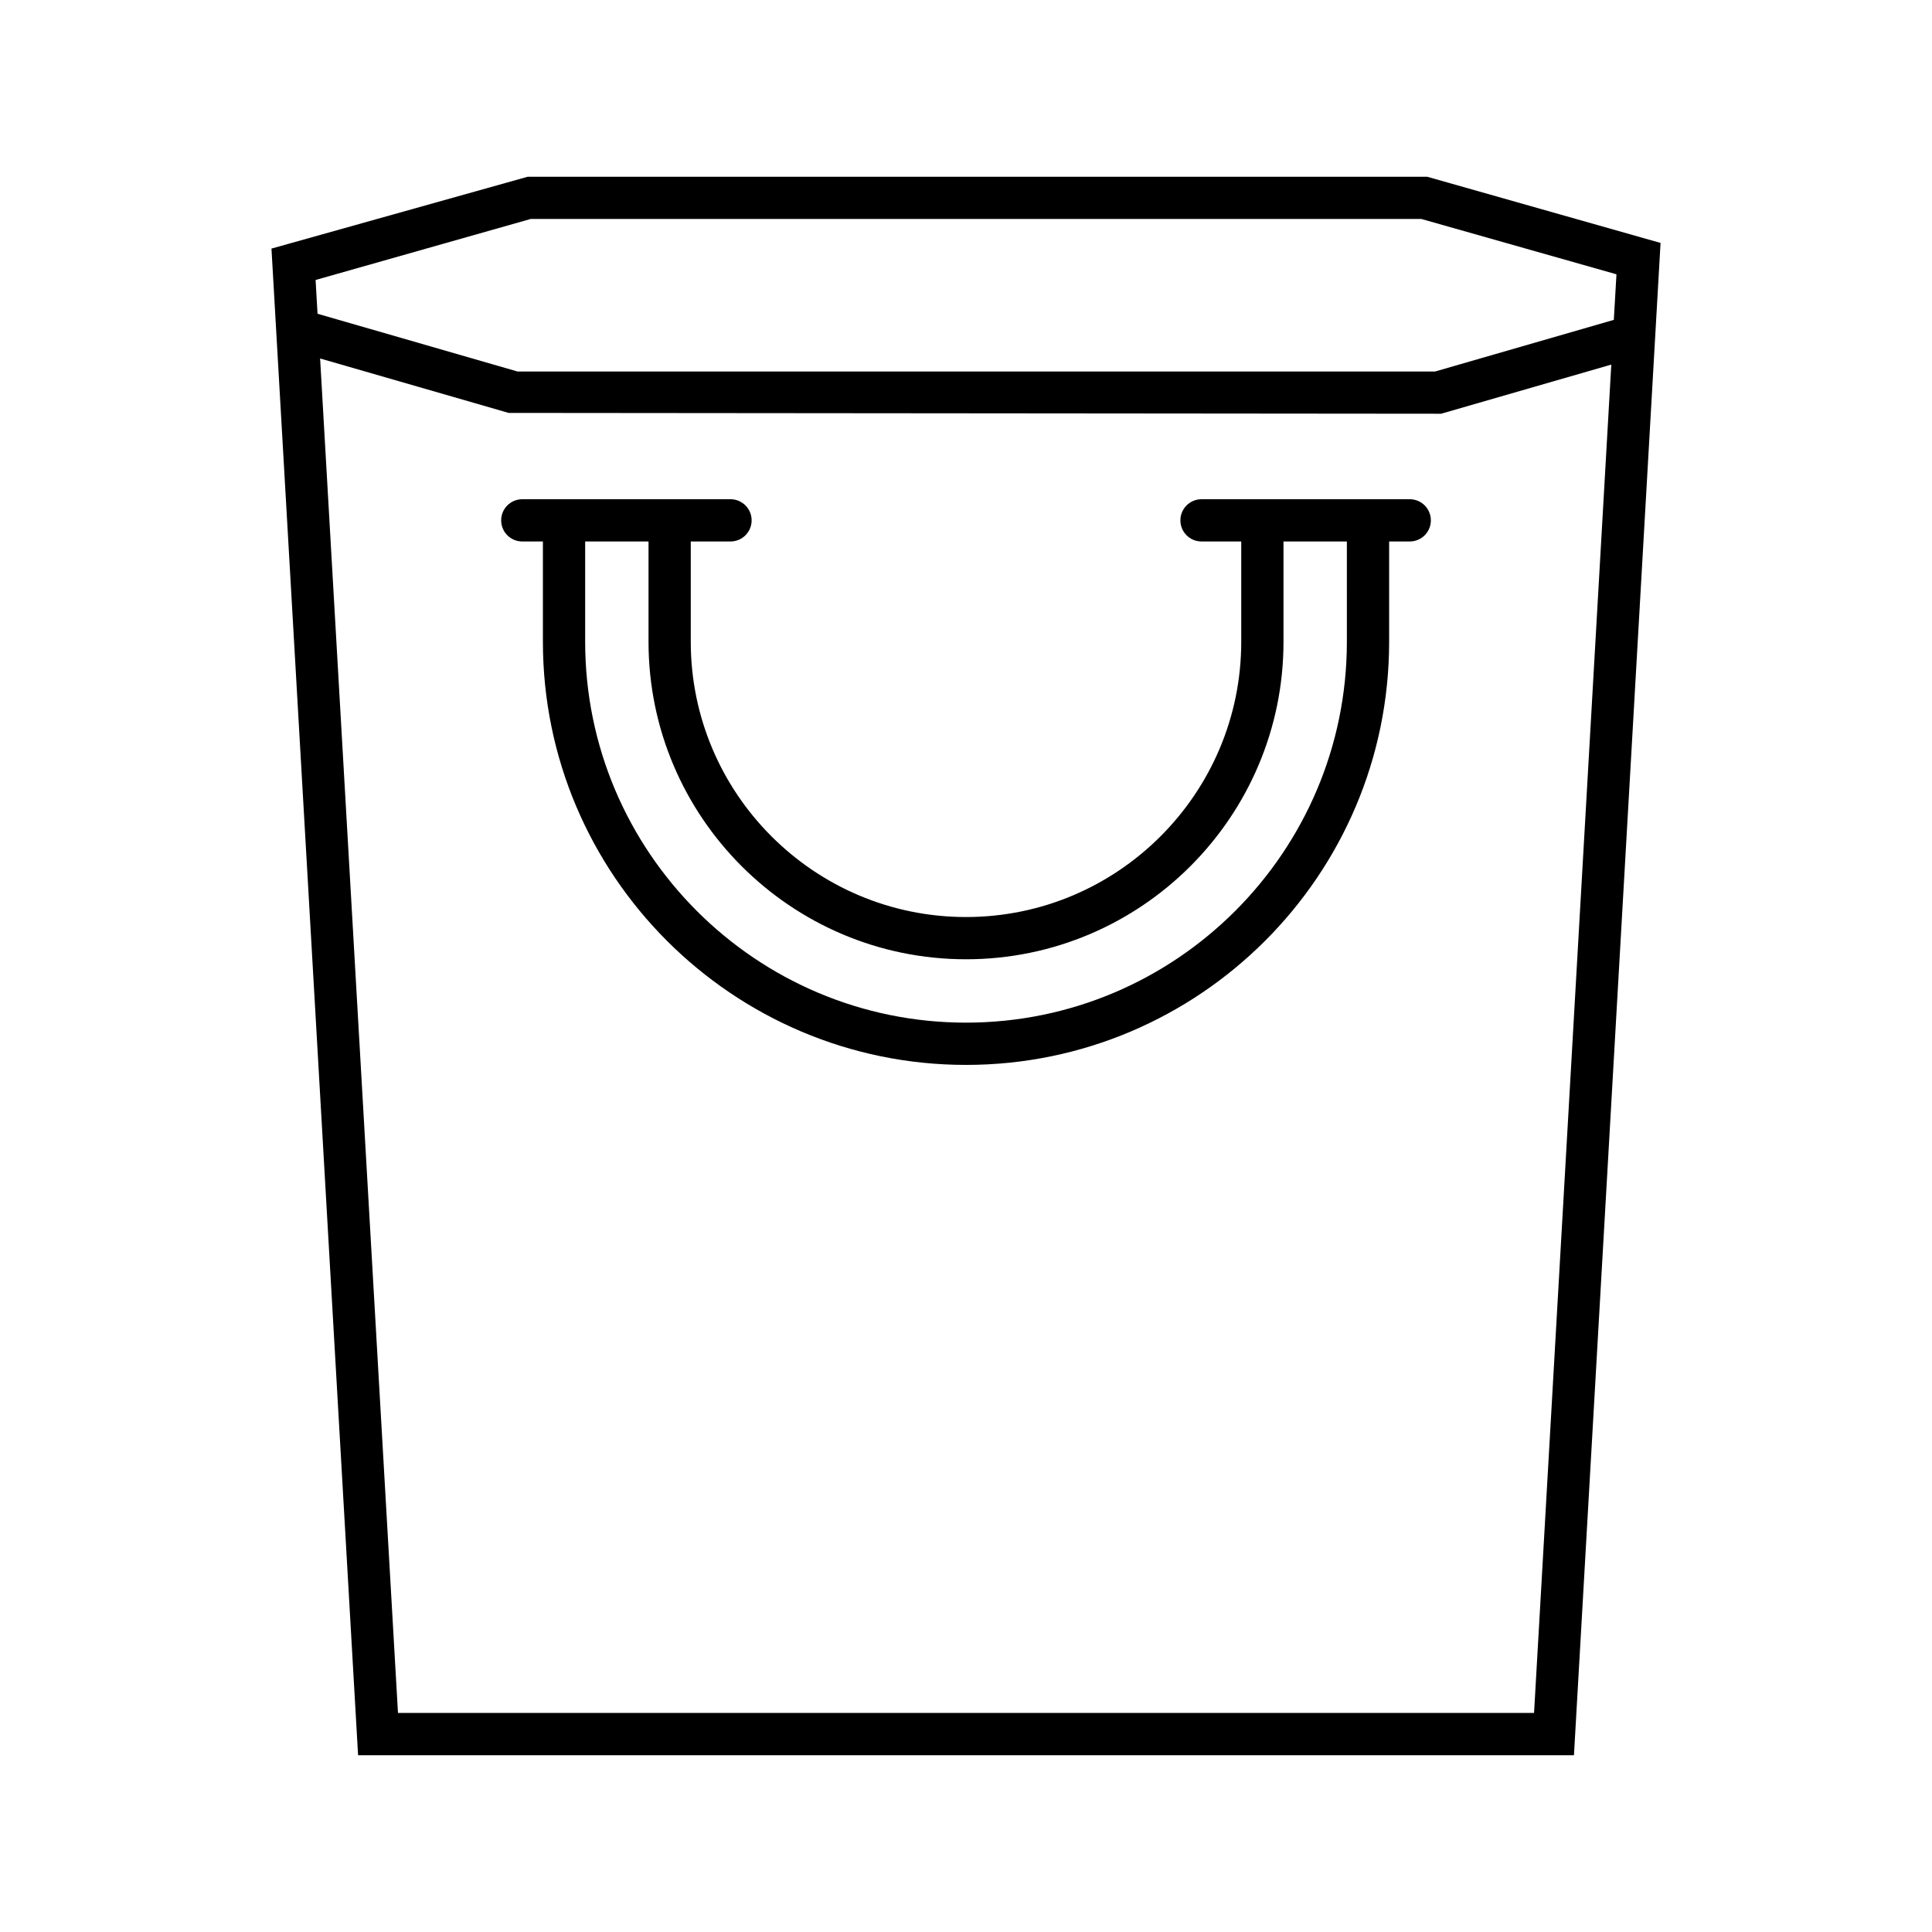
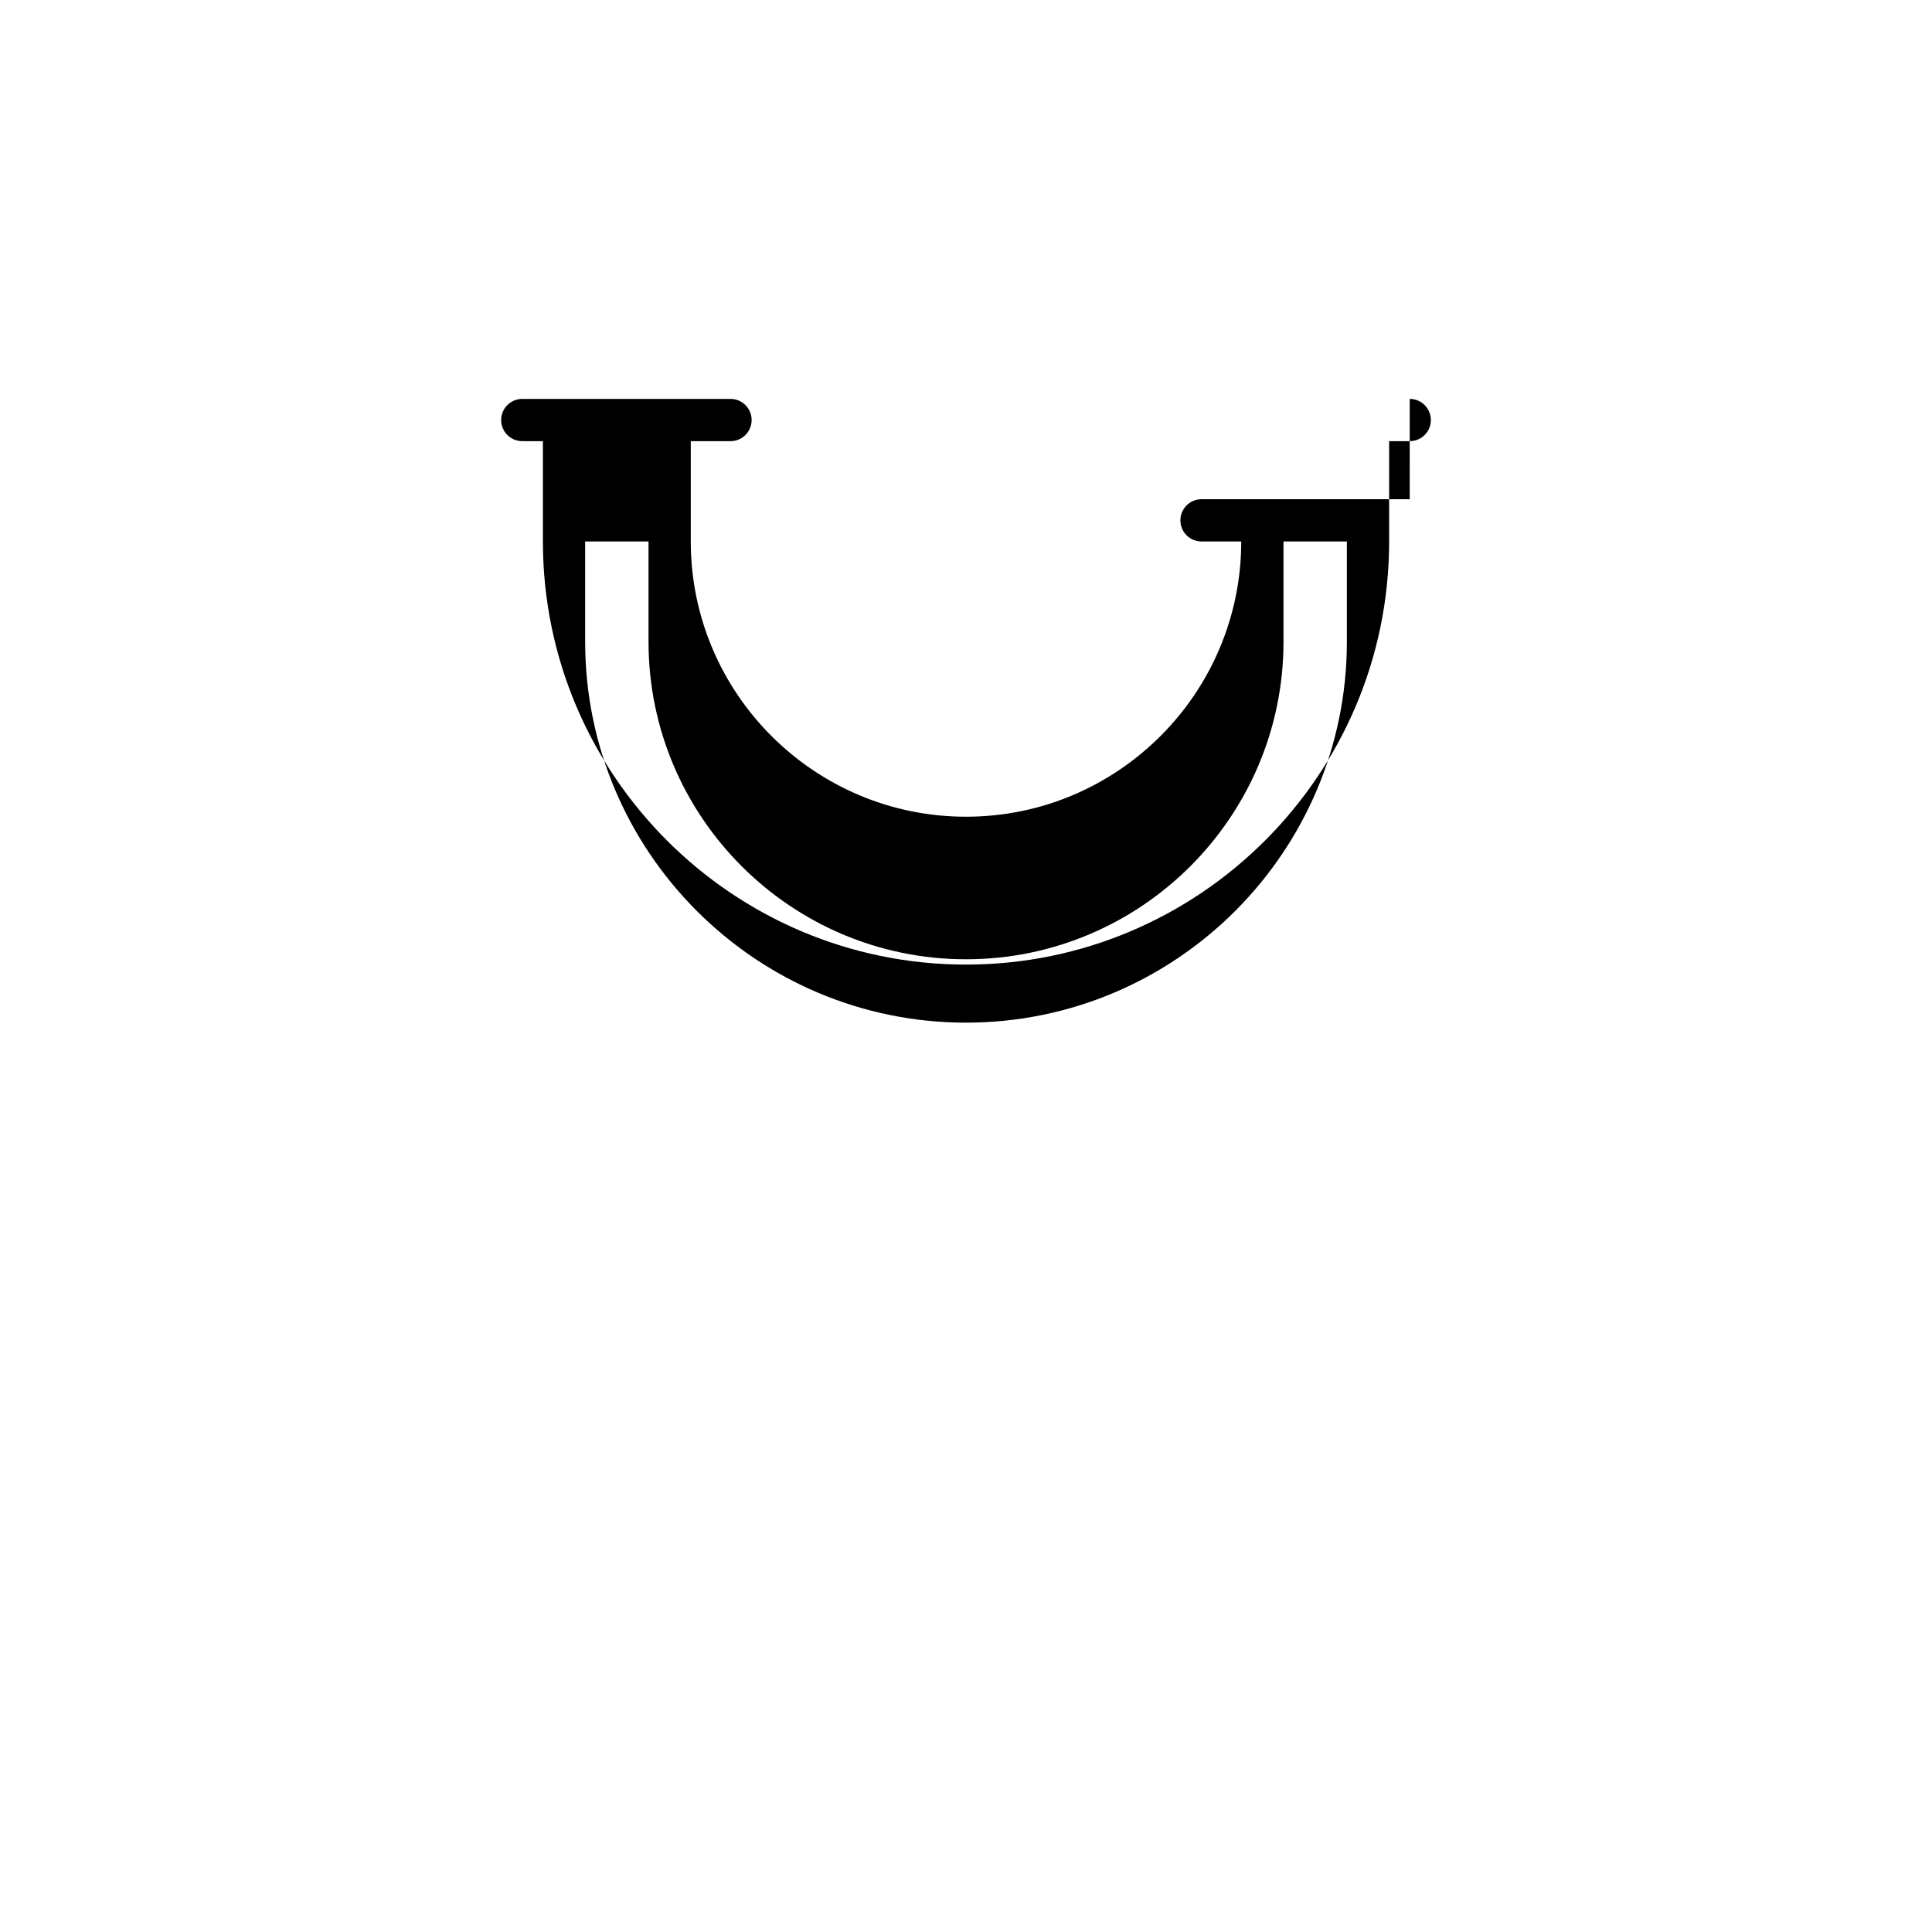
<svg xmlns="http://www.w3.org/2000/svg" fill="#000000" width="800px" height="800px" version="1.1" viewBox="144 144 512 512">
  <g>
-     <path d="m283.84 190.84-67.898 19.039 22.953 399.27h322.22l22.949-400.77-61.824-17.535zm266.7 407.11h-301.07l-20.637-358.95 49.965 14.426 247.11 0.219 45.102-13.023zm21.141-369.18-47.367 13.68h-243.17l-52.992-15.301-0.516-8.953 56.984-16.164h236.07l51.688 14.66z" />
-     <path d="m517.59 276.3h-55.176c-3.094 0-5.598 2.504-5.598 5.598s2.504 5.598 5.598 5.598h10.527v26.586c0 40.219-32.723 72.941-72.941 72.941-40.223 0-72.941-32.723-72.941-72.941v-26.586h10.531c3.09 0 5.598-2.504 5.598-5.598s-2.508-5.598-5.598-5.598h-55.18c-3.09 0-5.598 2.504-5.598 5.598s2.508 5.598 5.598 5.598h5.465v26.586c0 61.828 50.301 112.13 112.13 112.13s112.13-50.301 112.13-112.13v-26.586h5.461c3.094 0 5.598-2.504 5.598-5.598-0.004-3.094-2.508-5.598-5.602-5.598zm-16.656 37.781c0 55.656-45.273 100.93-100.93 100.93-55.652 0-100.93-45.273-100.93-100.93v-26.586h16.793v26.586c0 46.395 37.746 84.137 84.137 84.137 46.395 0 84.137-37.742 84.137-84.137v-26.586h16.793z" />
+     <path d="m517.59 276.3h-55.176c-3.094 0-5.598 2.504-5.598 5.598s2.504 5.598 5.598 5.598h10.527c0 40.219-32.723 72.941-72.941 72.941-40.223 0-72.941-32.723-72.941-72.941v-26.586h10.531c3.09 0 5.598-2.504 5.598-5.598s-2.508-5.598-5.598-5.598h-55.18c-3.09 0-5.598 2.504-5.598 5.598s2.508 5.598 5.598 5.598h5.465v26.586c0 61.828 50.301 112.13 112.13 112.13s112.13-50.301 112.13-112.13v-26.586h5.461c3.094 0 5.598-2.504 5.598-5.598-0.004-3.094-2.508-5.598-5.602-5.598zm-16.656 37.781c0 55.656-45.273 100.93-100.93 100.93-55.652 0-100.93-45.273-100.93-100.93v-26.586h16.793v26.586c0 46.395 37.746 84.137 84.137 84.137 46.395 0 84.137-37.742 84.137-84.137v-26.586h16.793z" />
  </g>
</svg>